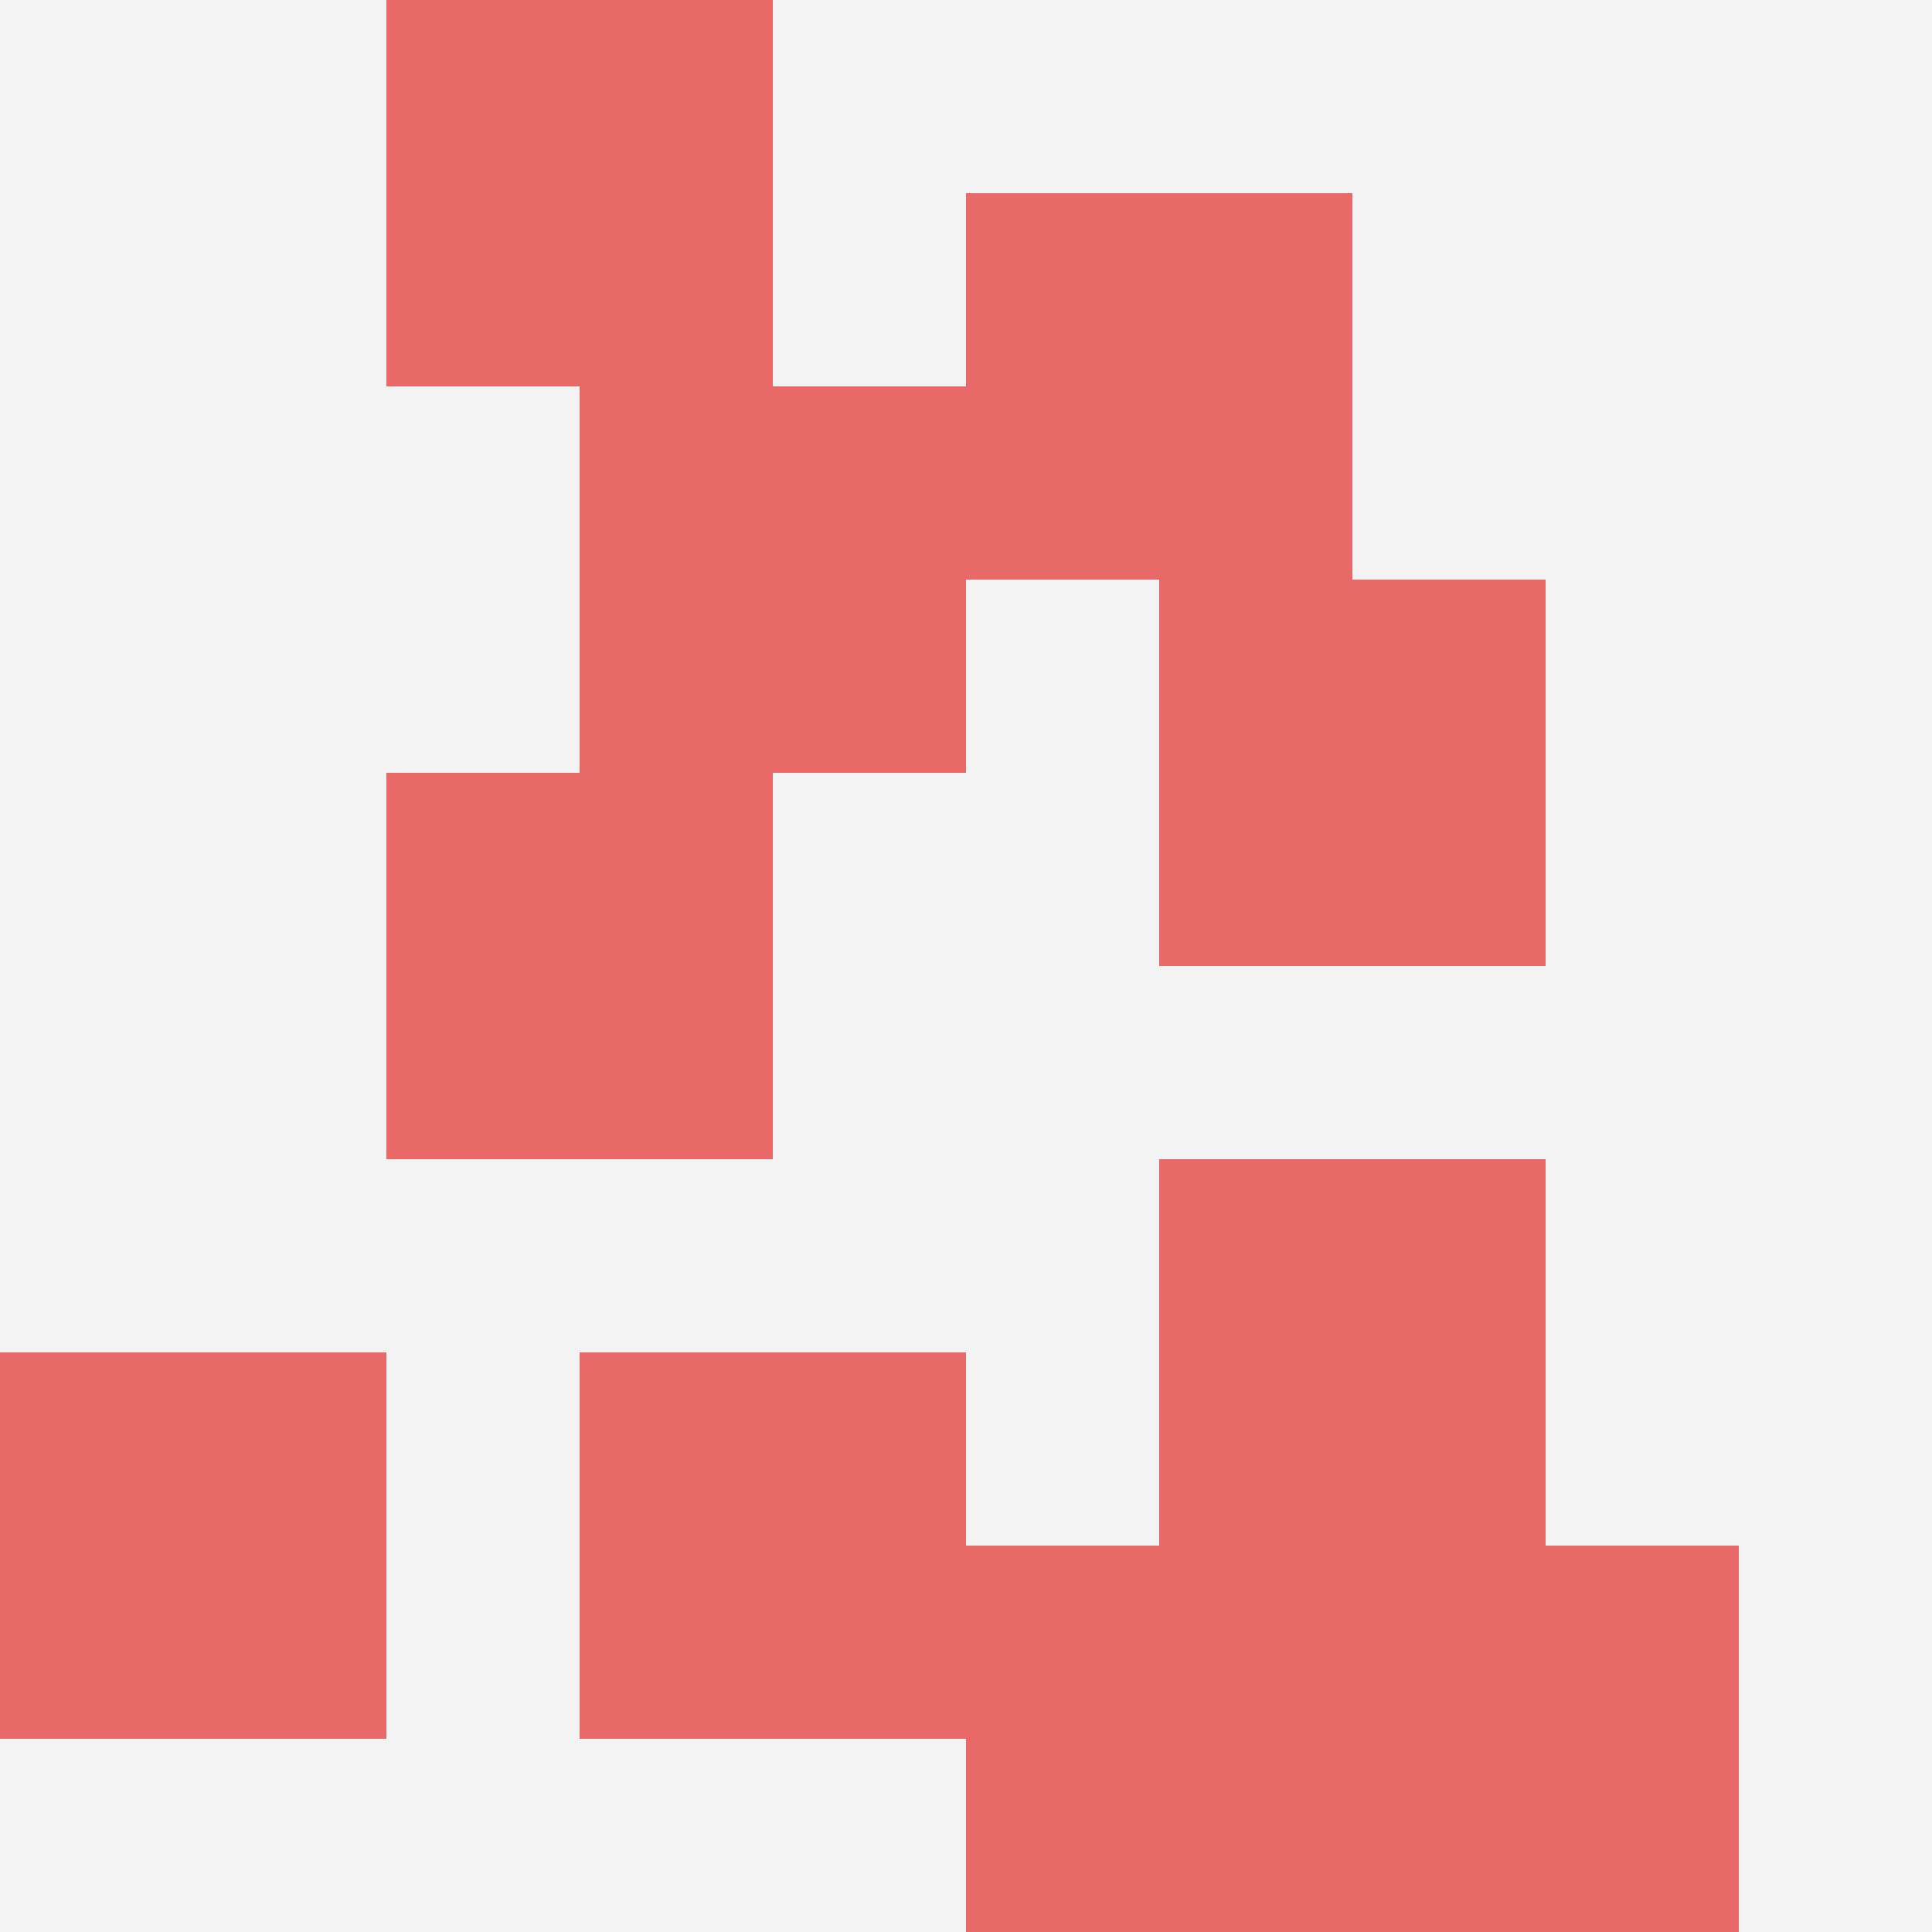
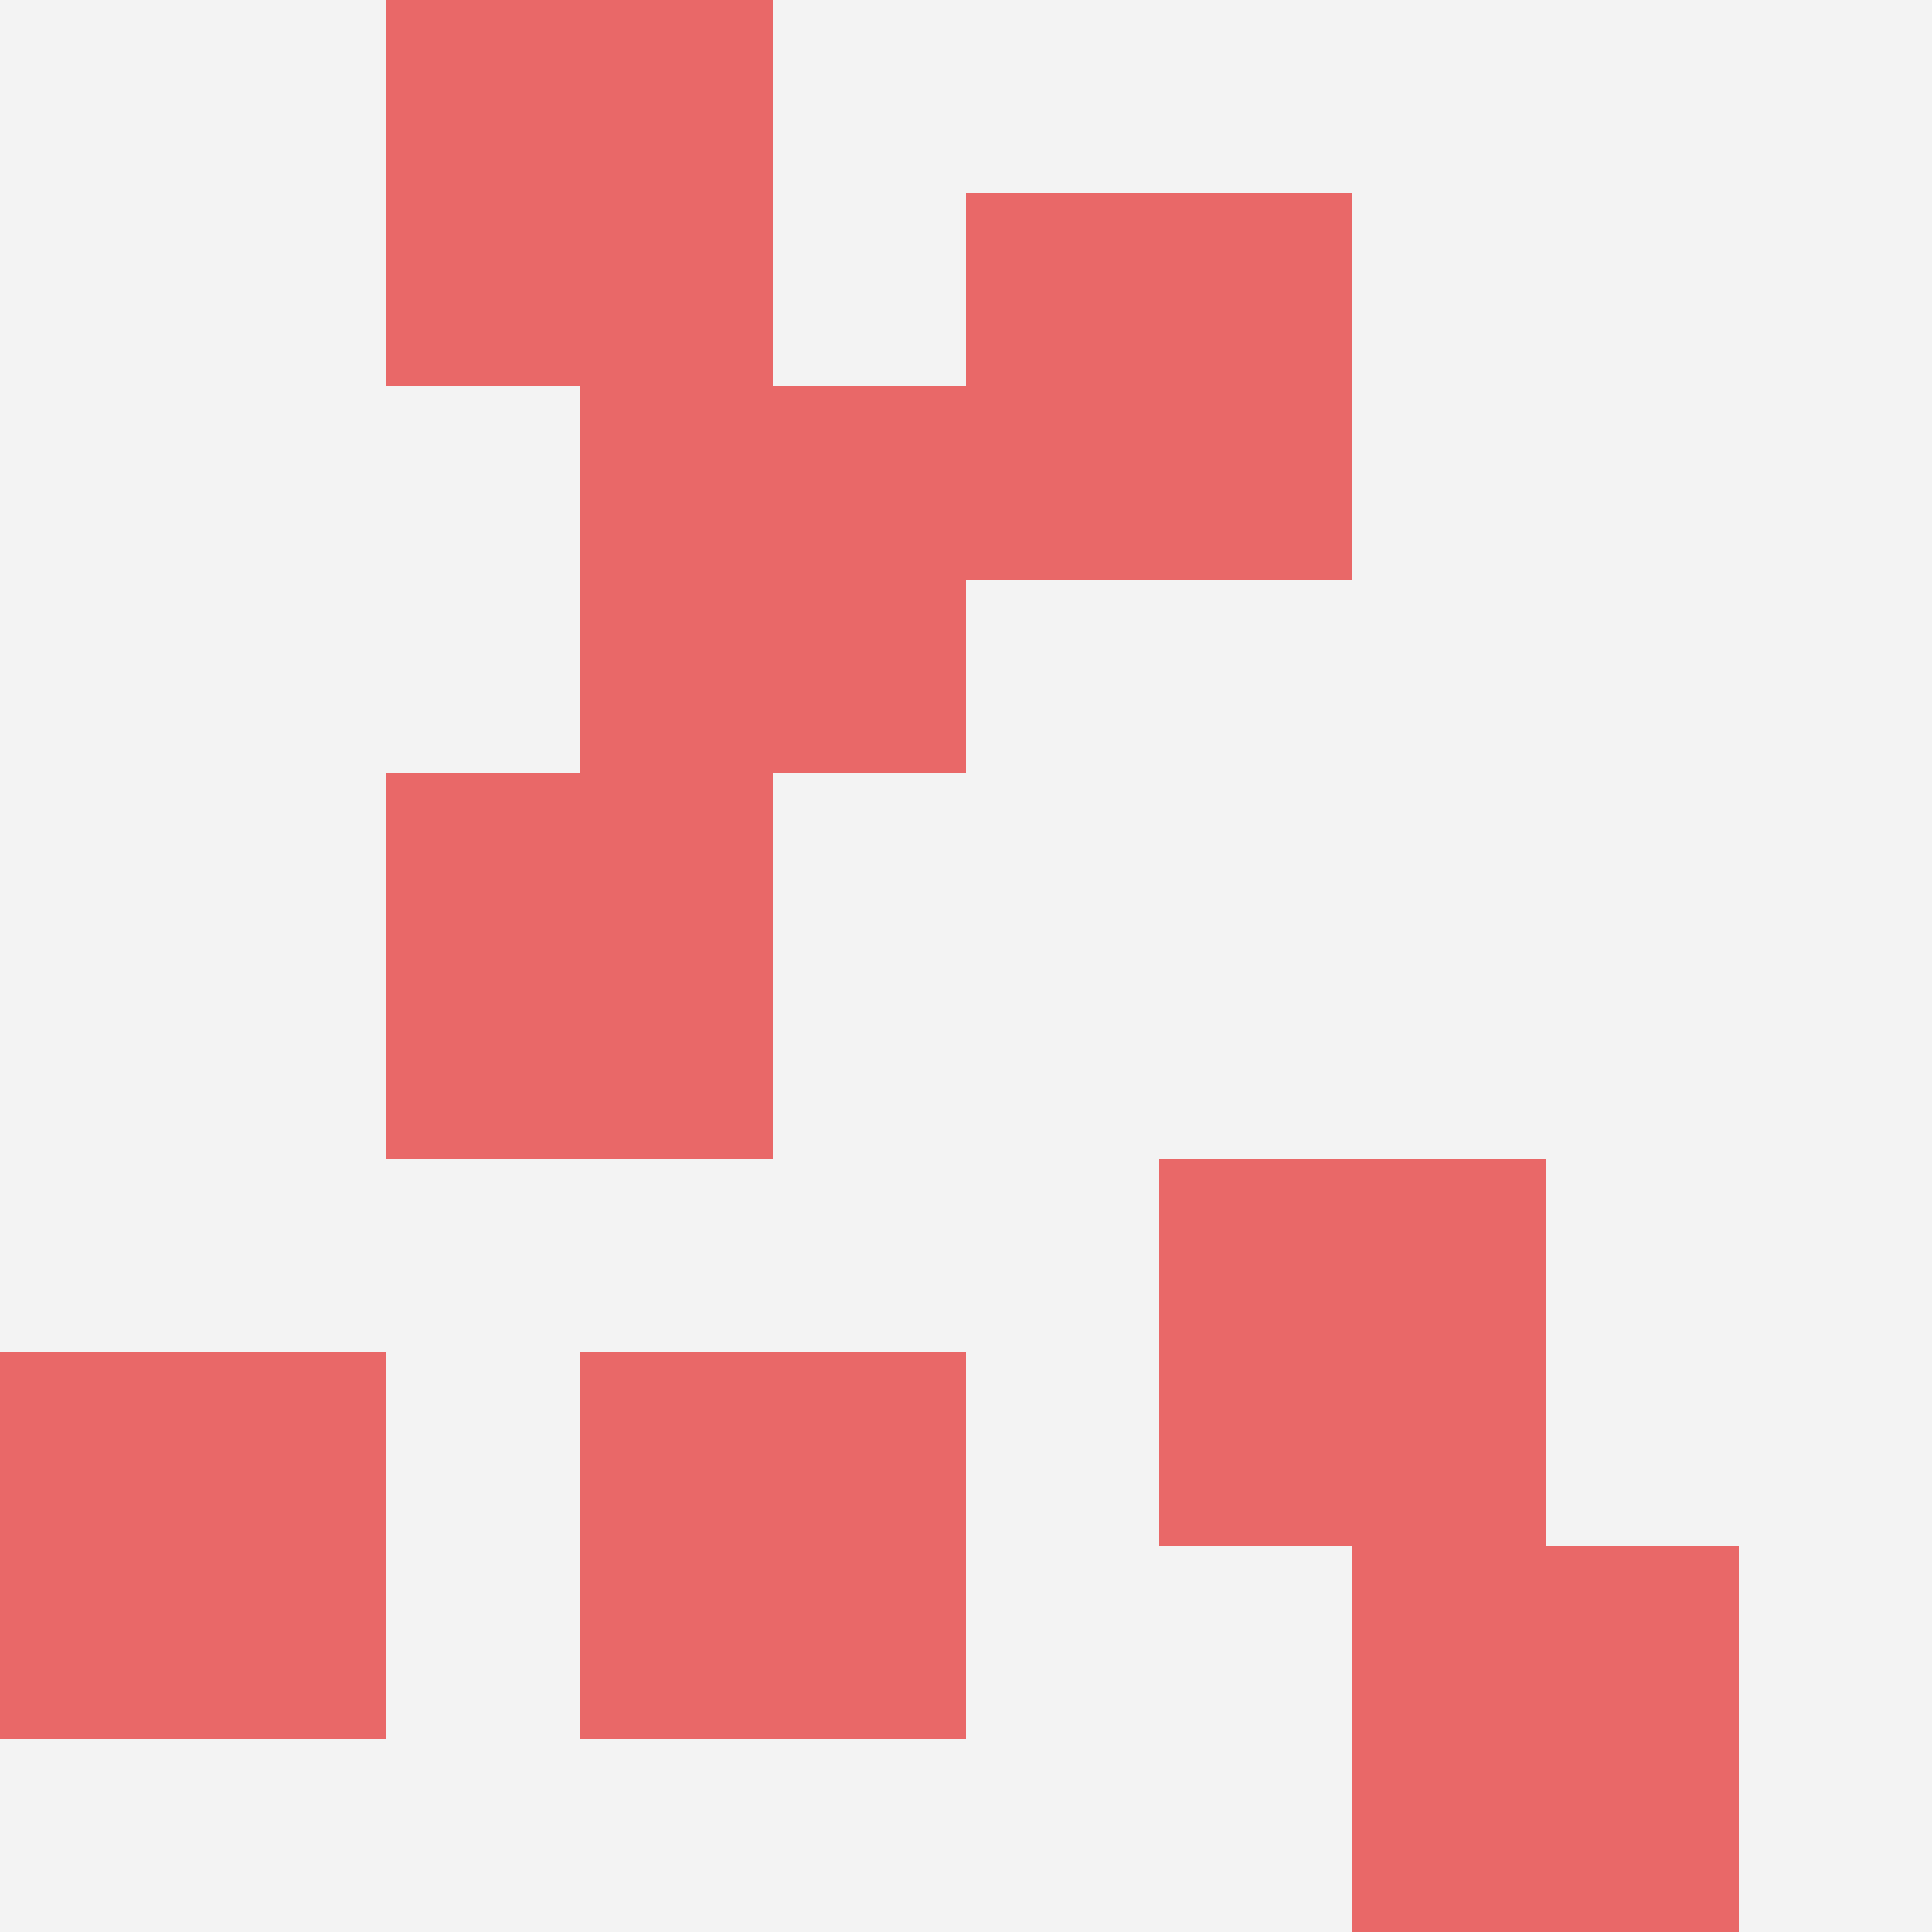
<svg xmlns="http://www.w3.org/2000/svg" id="ten-svg" preserveAspectRatio="xMinYMin meet" viewBox="0 0 10 10">
  <rect x="0" y="0" width="10" height="10" fill="#F3F3F3" />
  <rect class="t" x="3" y="2" />
  <rect class="t" x="2" y="4" />
  <rect class="t" x="5" y="1" />
  <rect class="t" x="7" y="8" />
-   <rect class="t" x="6" y="3" />
  <rect class="t" x="0" y="7" />
  <rect class="t" x="6" y="6" />
  <rect class="t" x="3" y="7" />
-   <rect class="t" x="5" y="8" />
  <rect class="t" x="2" y="0" />
  <style>.t{width:2px;height:2px;fill:#E96868} #ten-svg{shape-rendering:crispedges;}</style>
</svg>